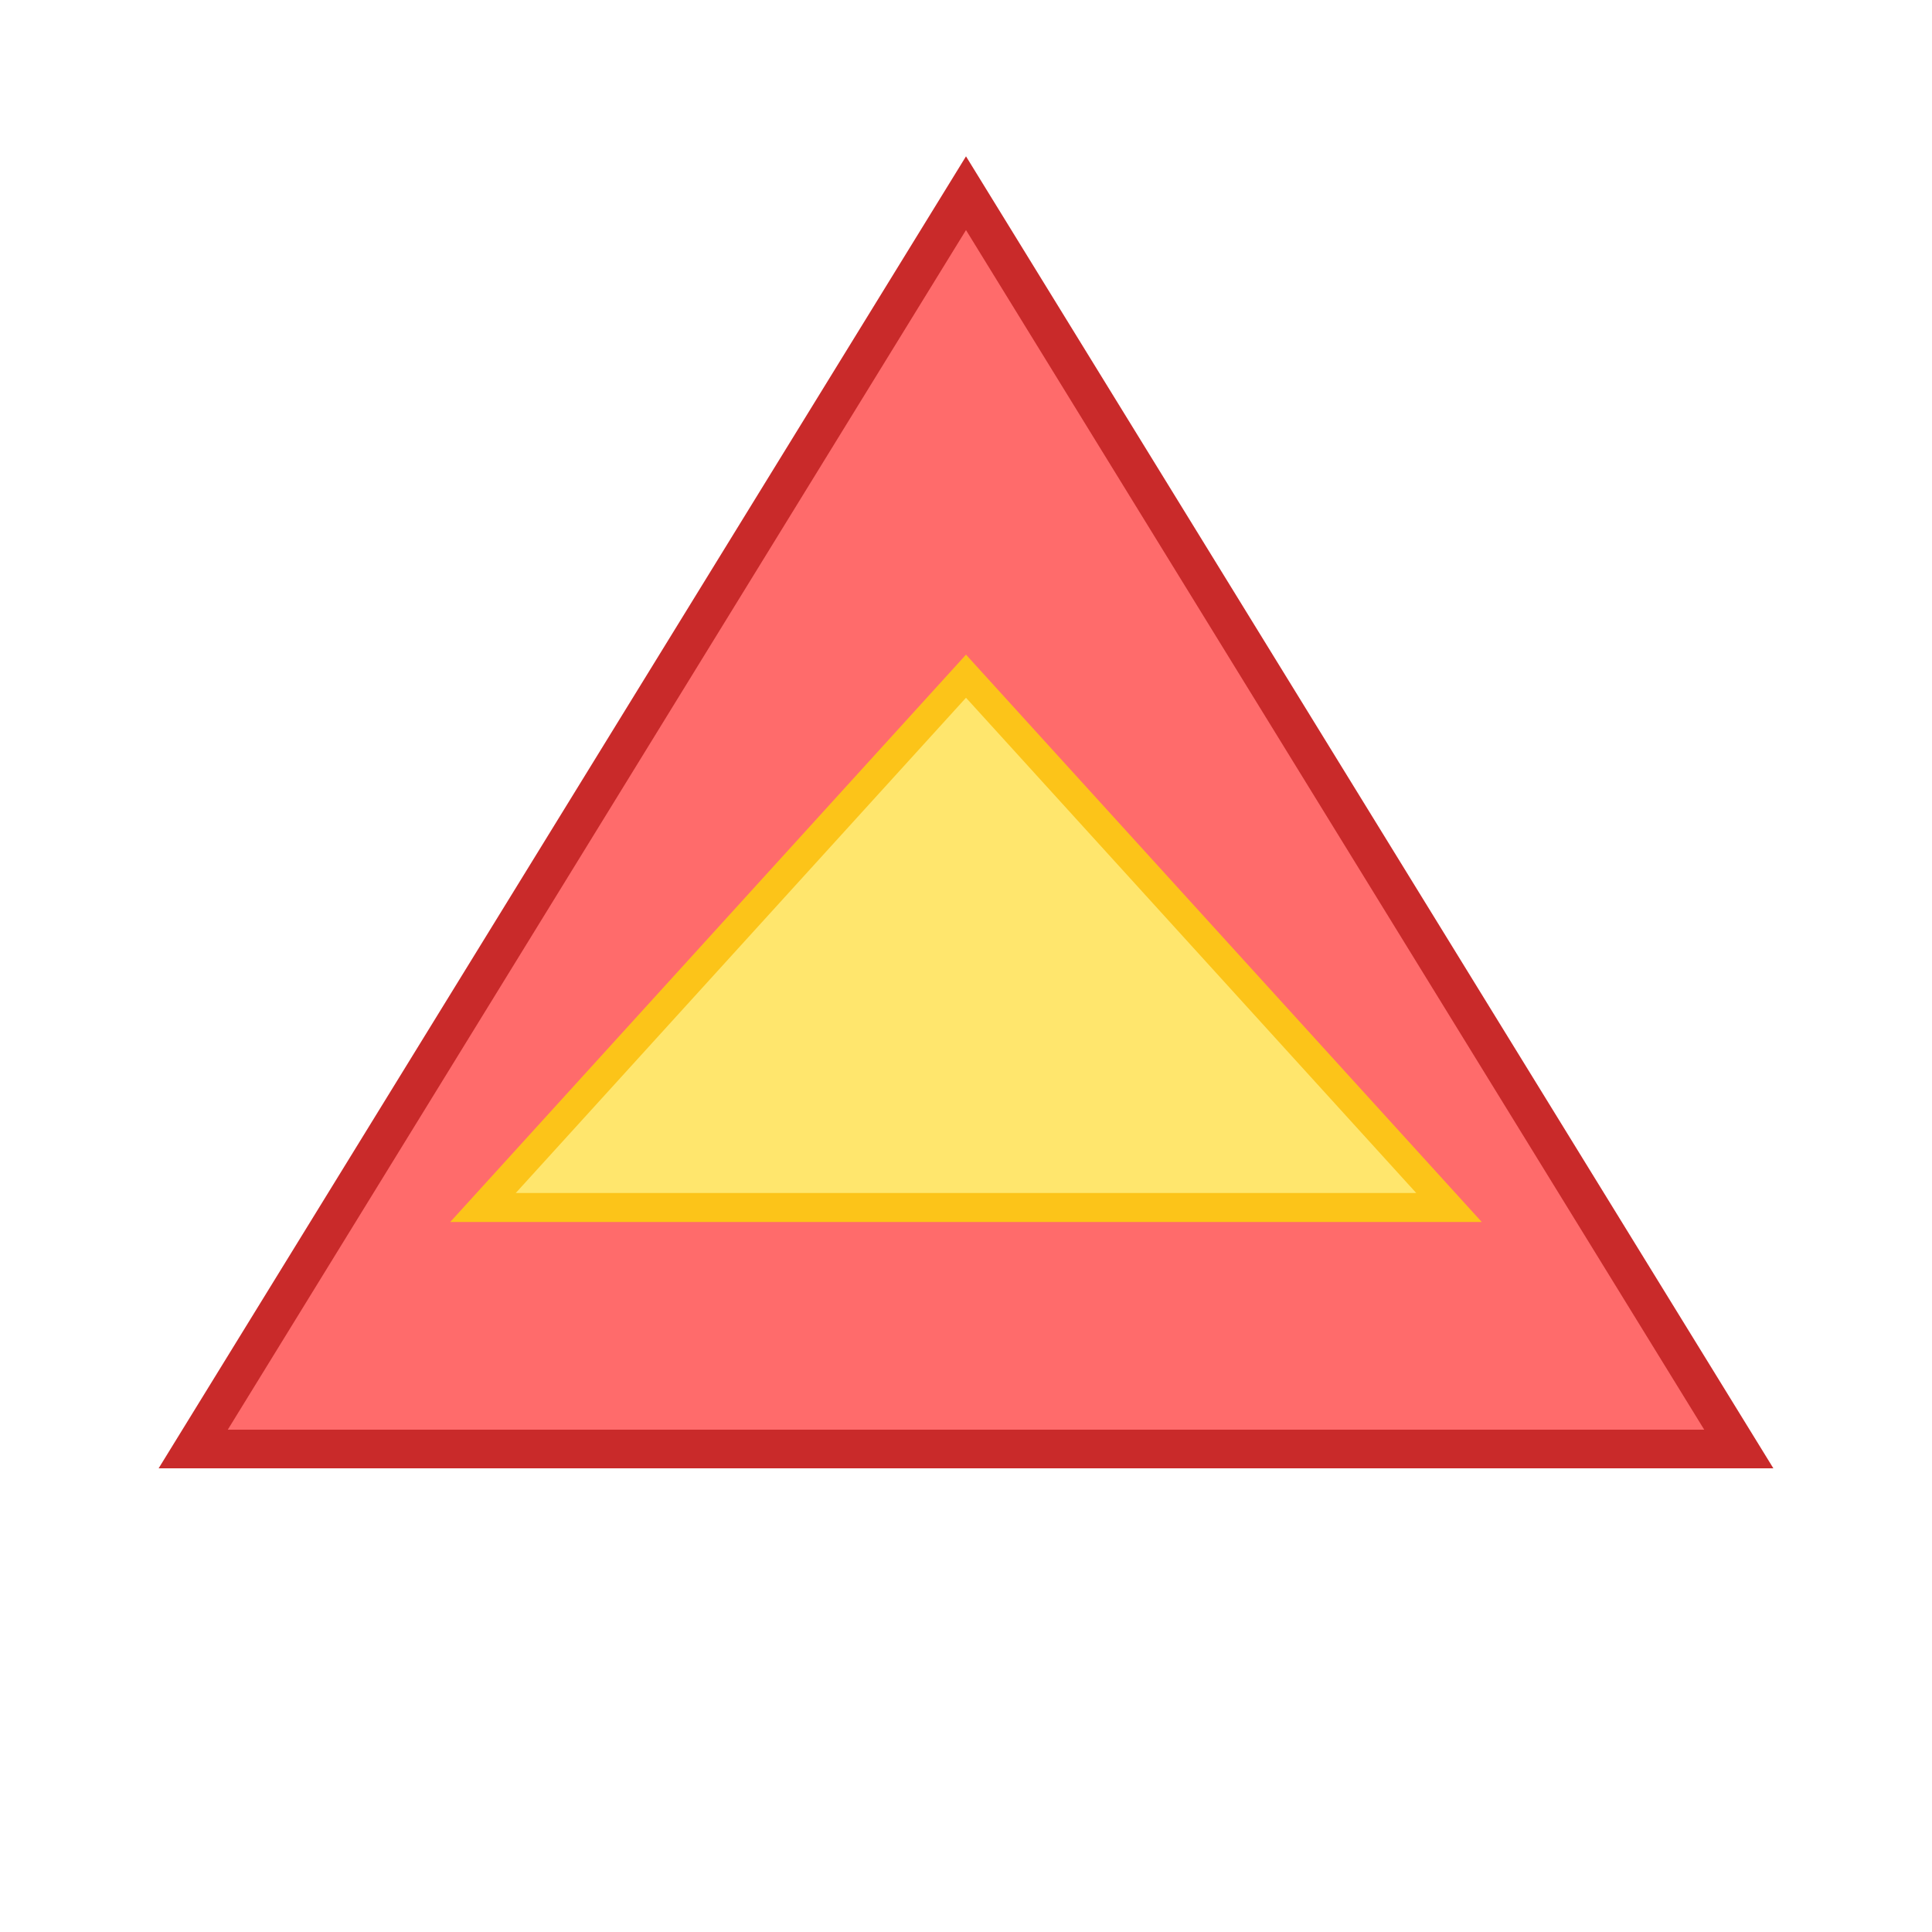
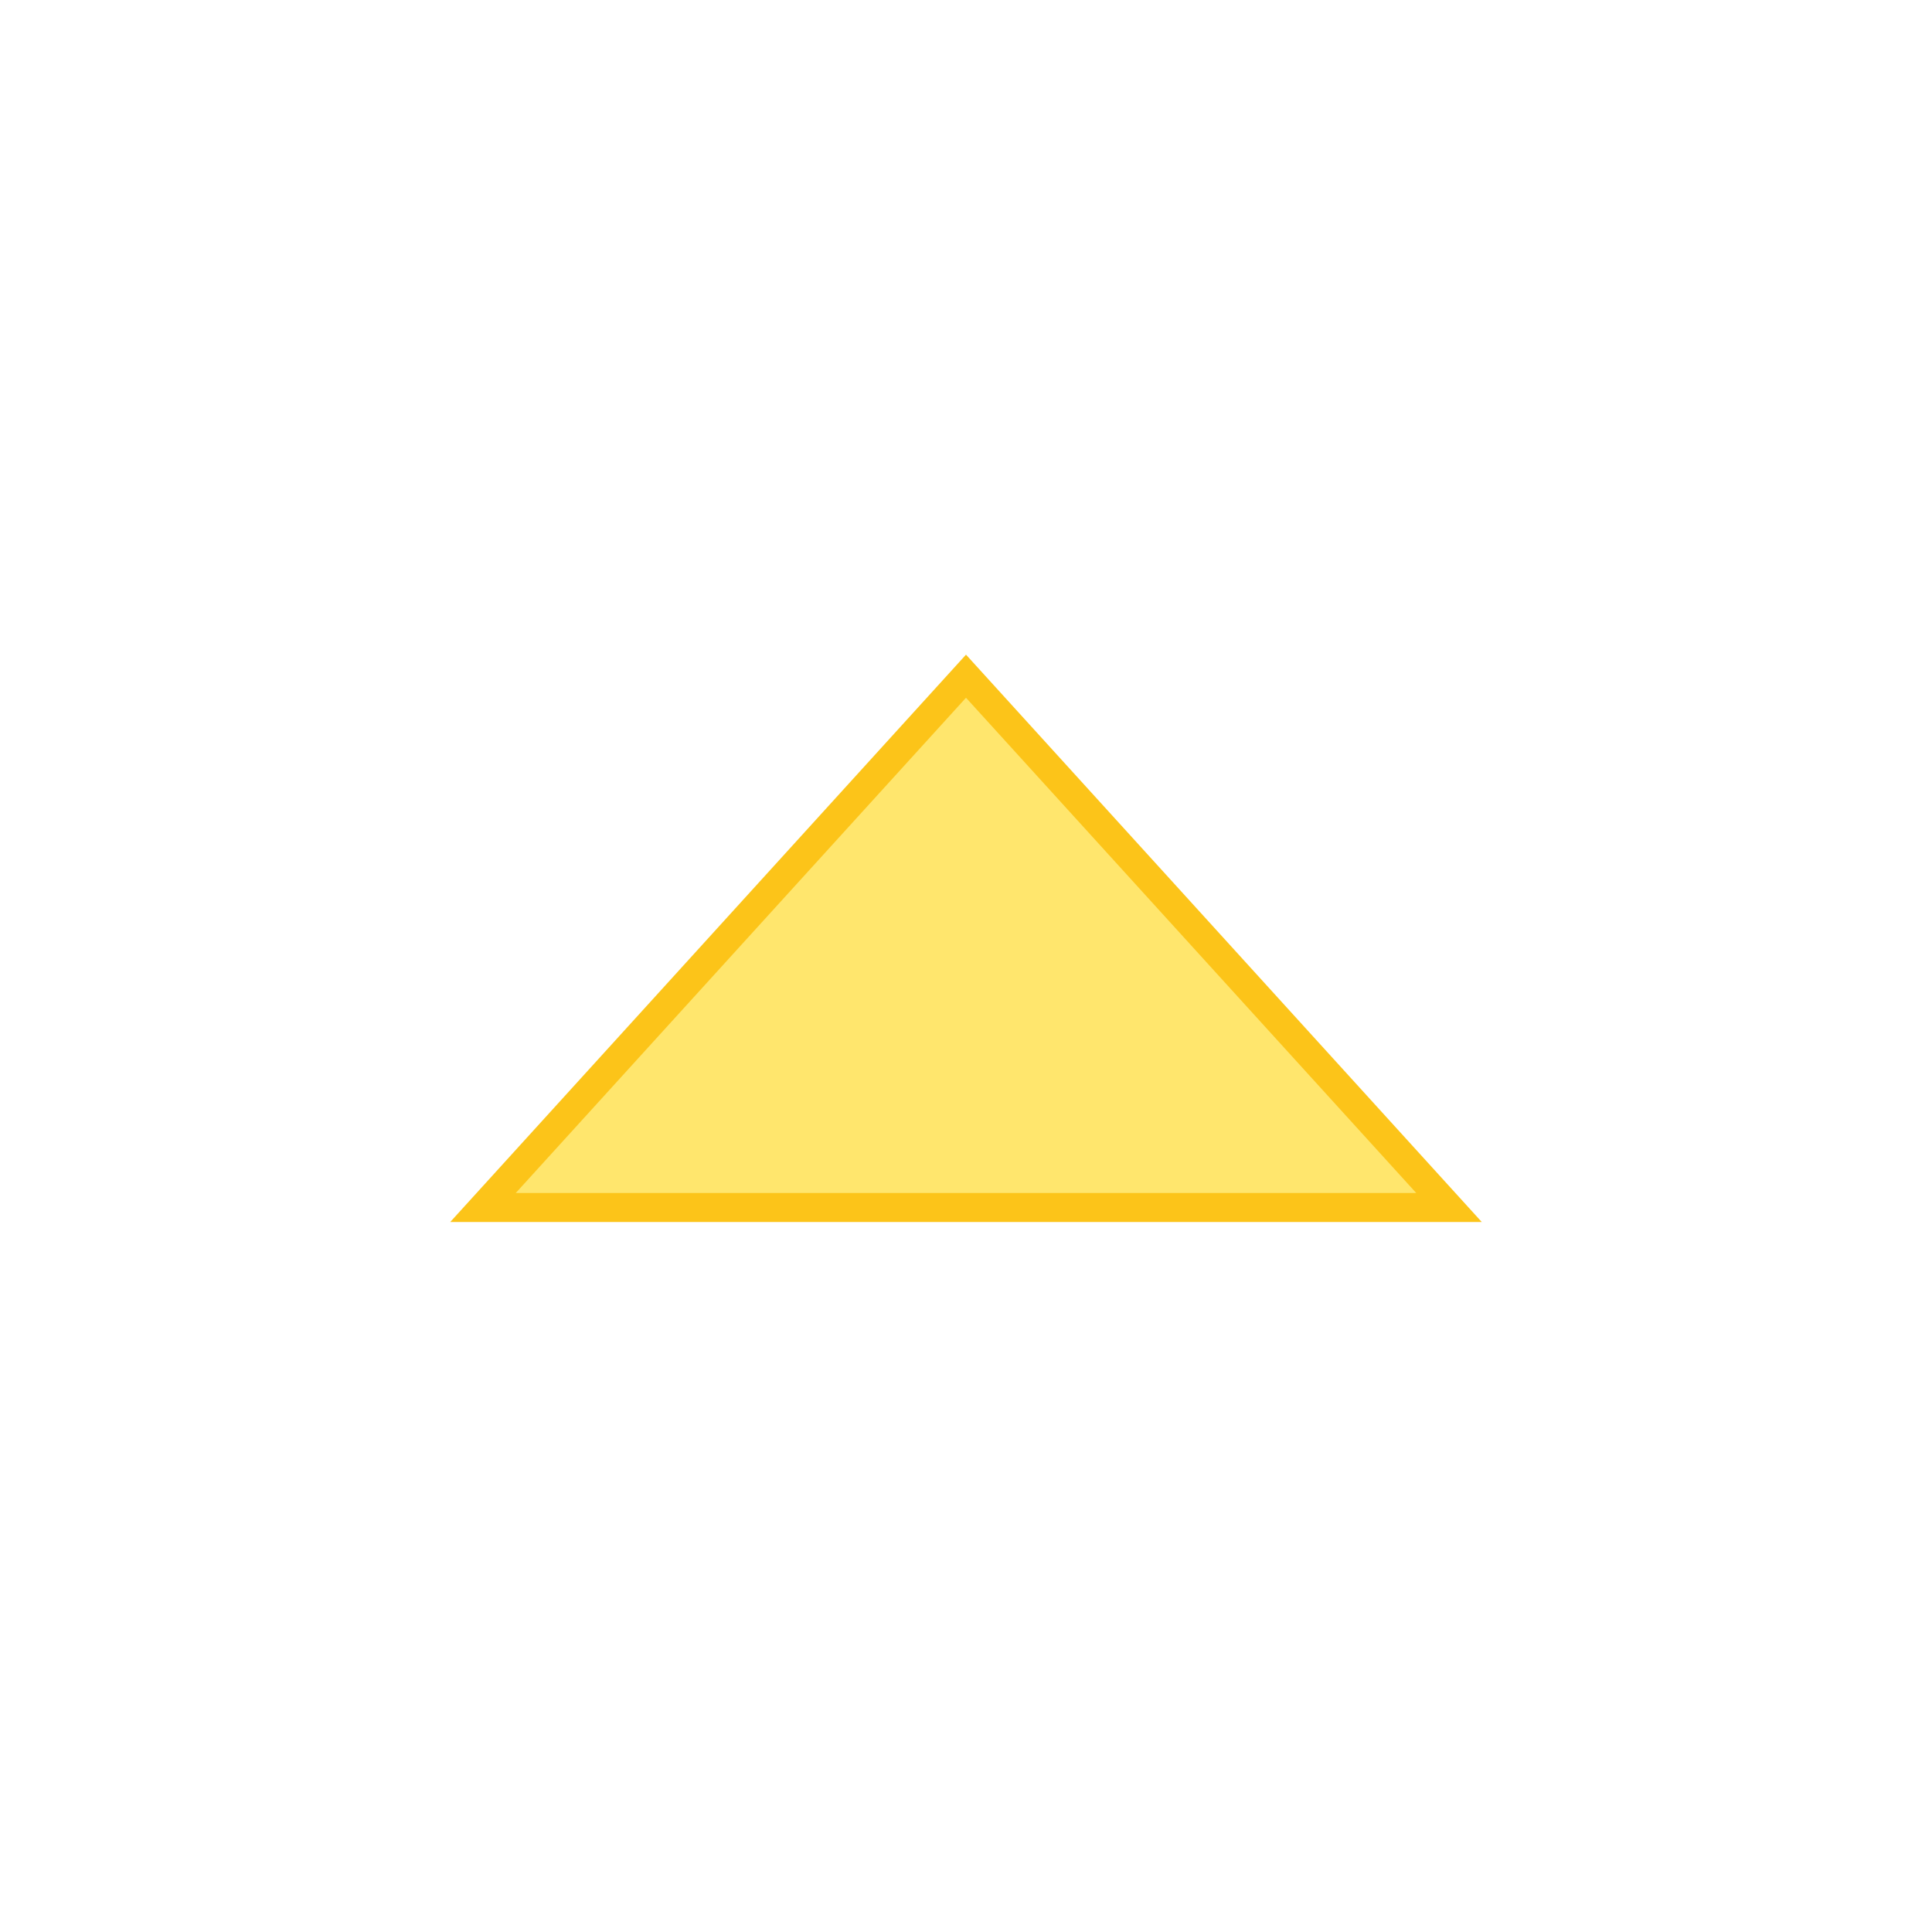
<svg xmlns="http://www.w3.org/2000/svg" viewBox="0 0 200 200">
  <g>
-     <polygon points="100,20 180,150 20,150" fill="#FF6B6B" stroke="#C92A2A" stroke-width="4" />
    <polygon points="100,70 150,125 50,125" fill="#FFE66D" stroke="#FCC419" stroke-width="3" />
  </g>
</svg>